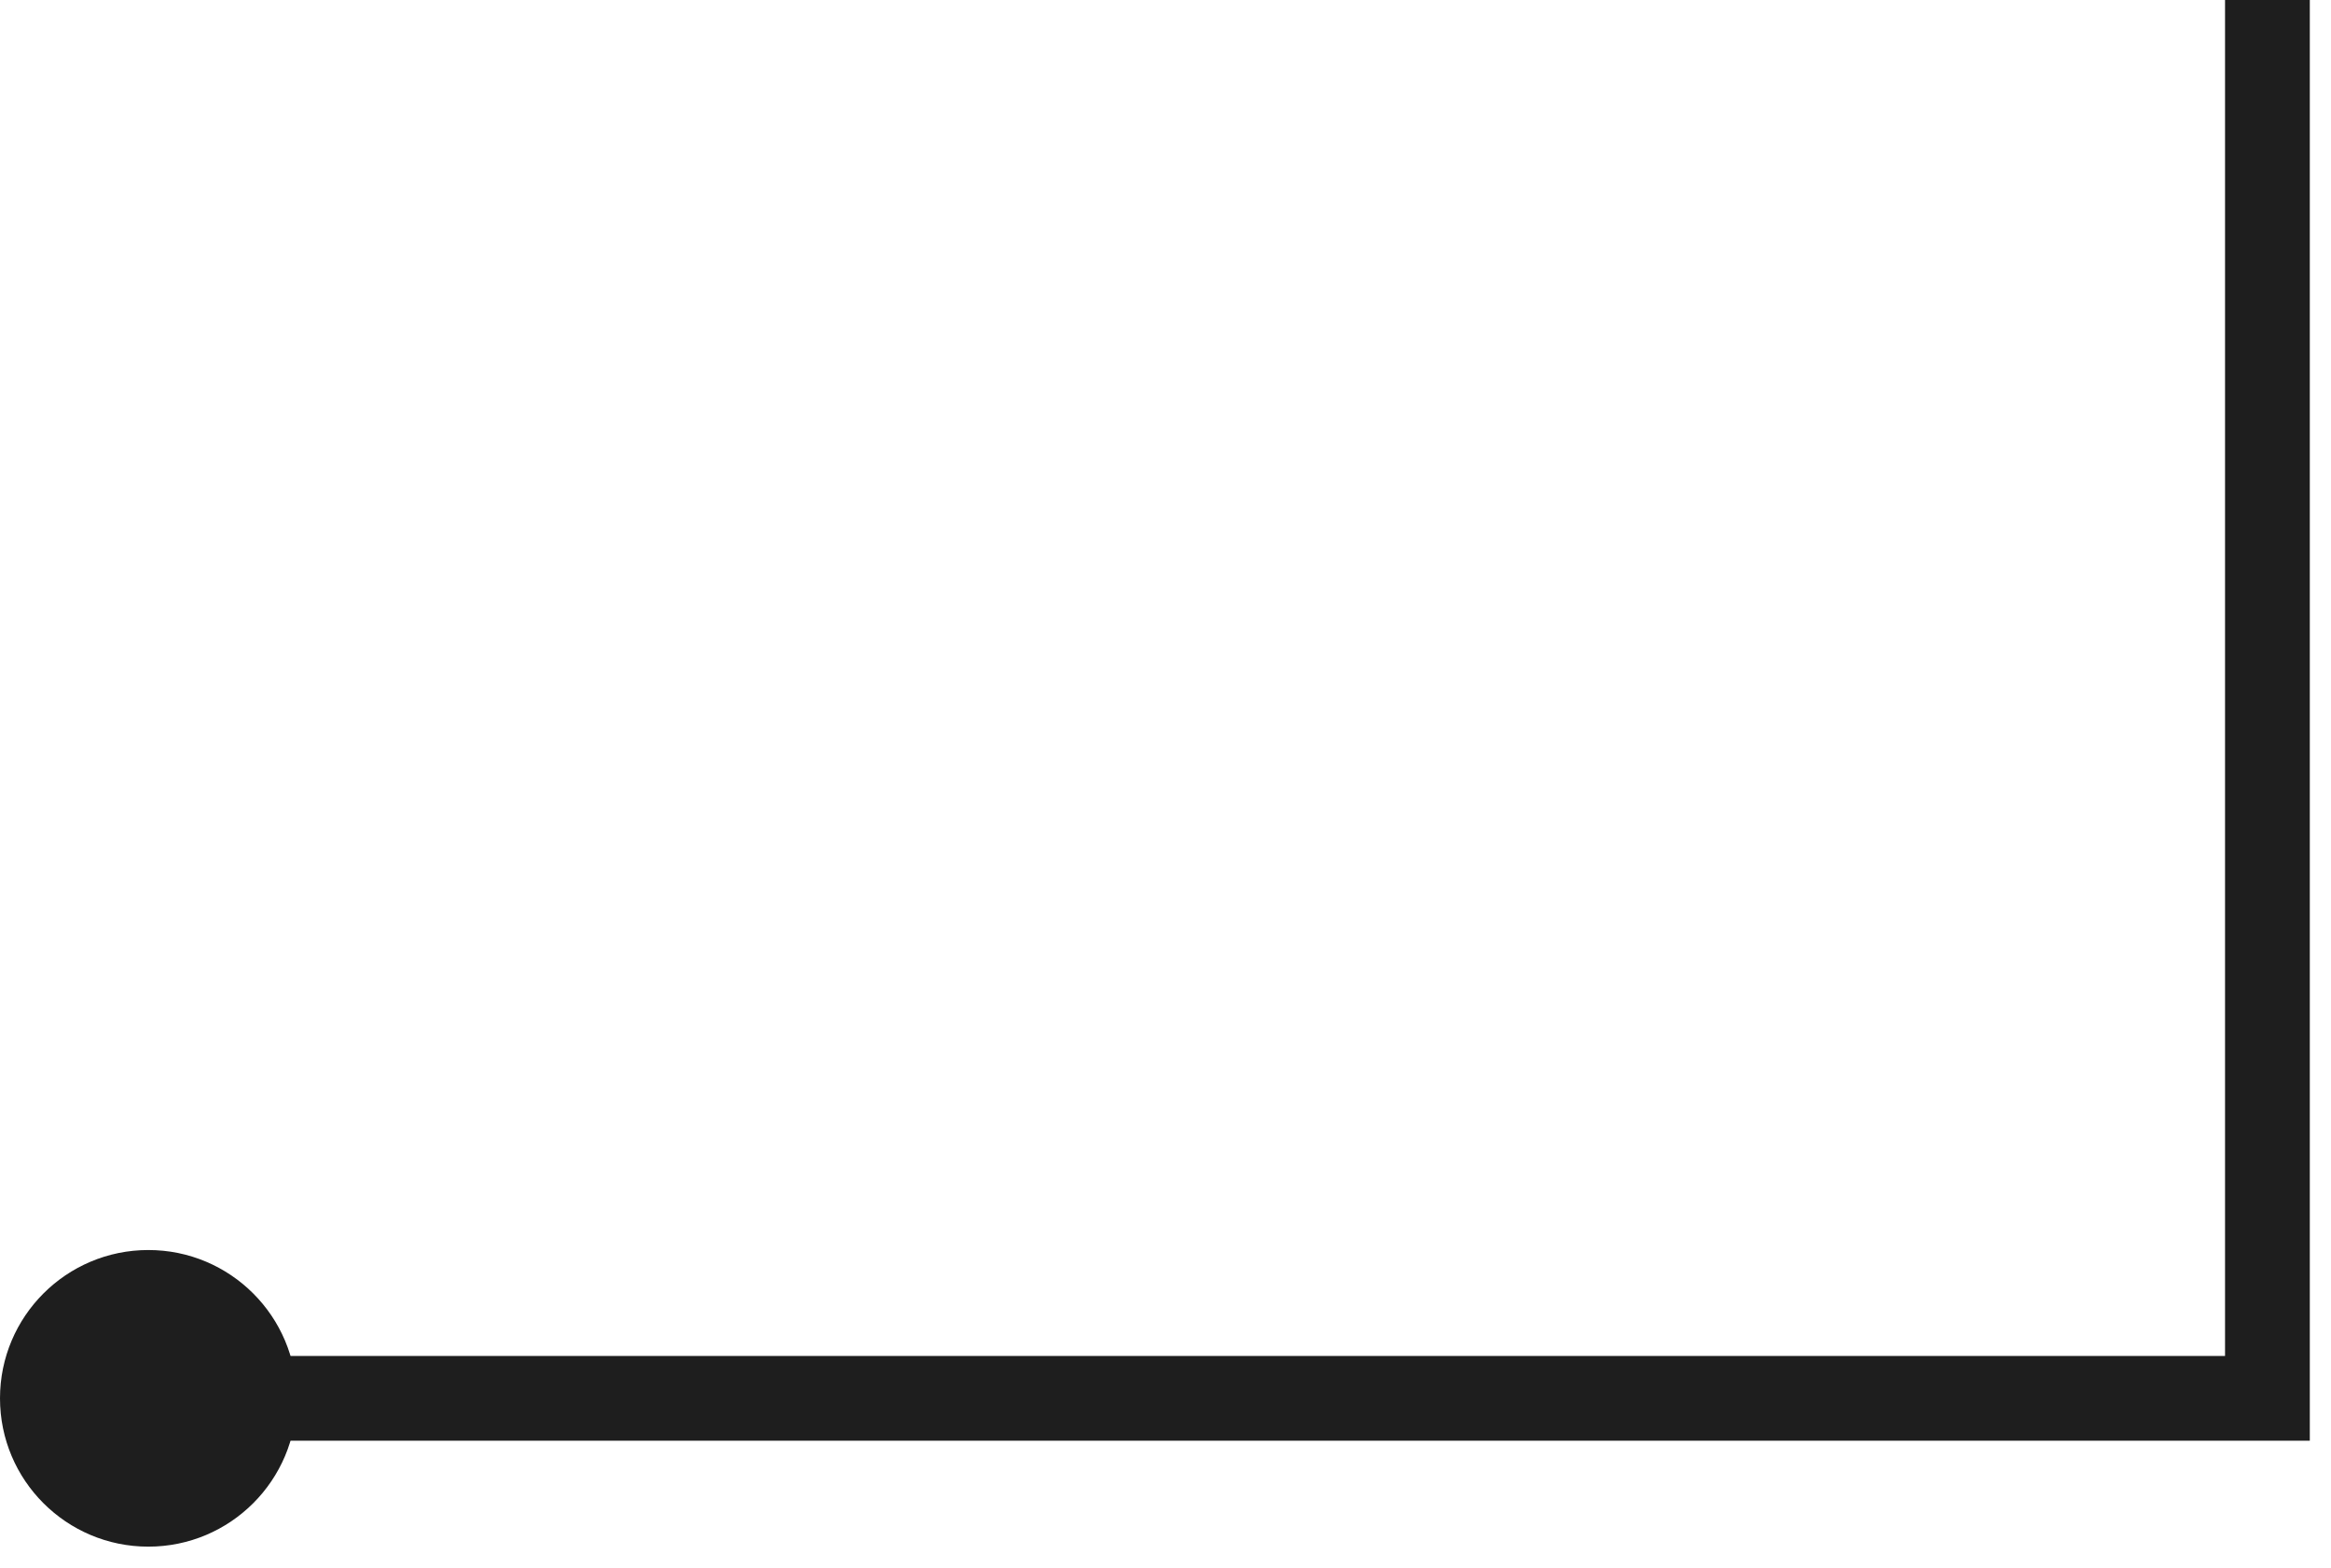
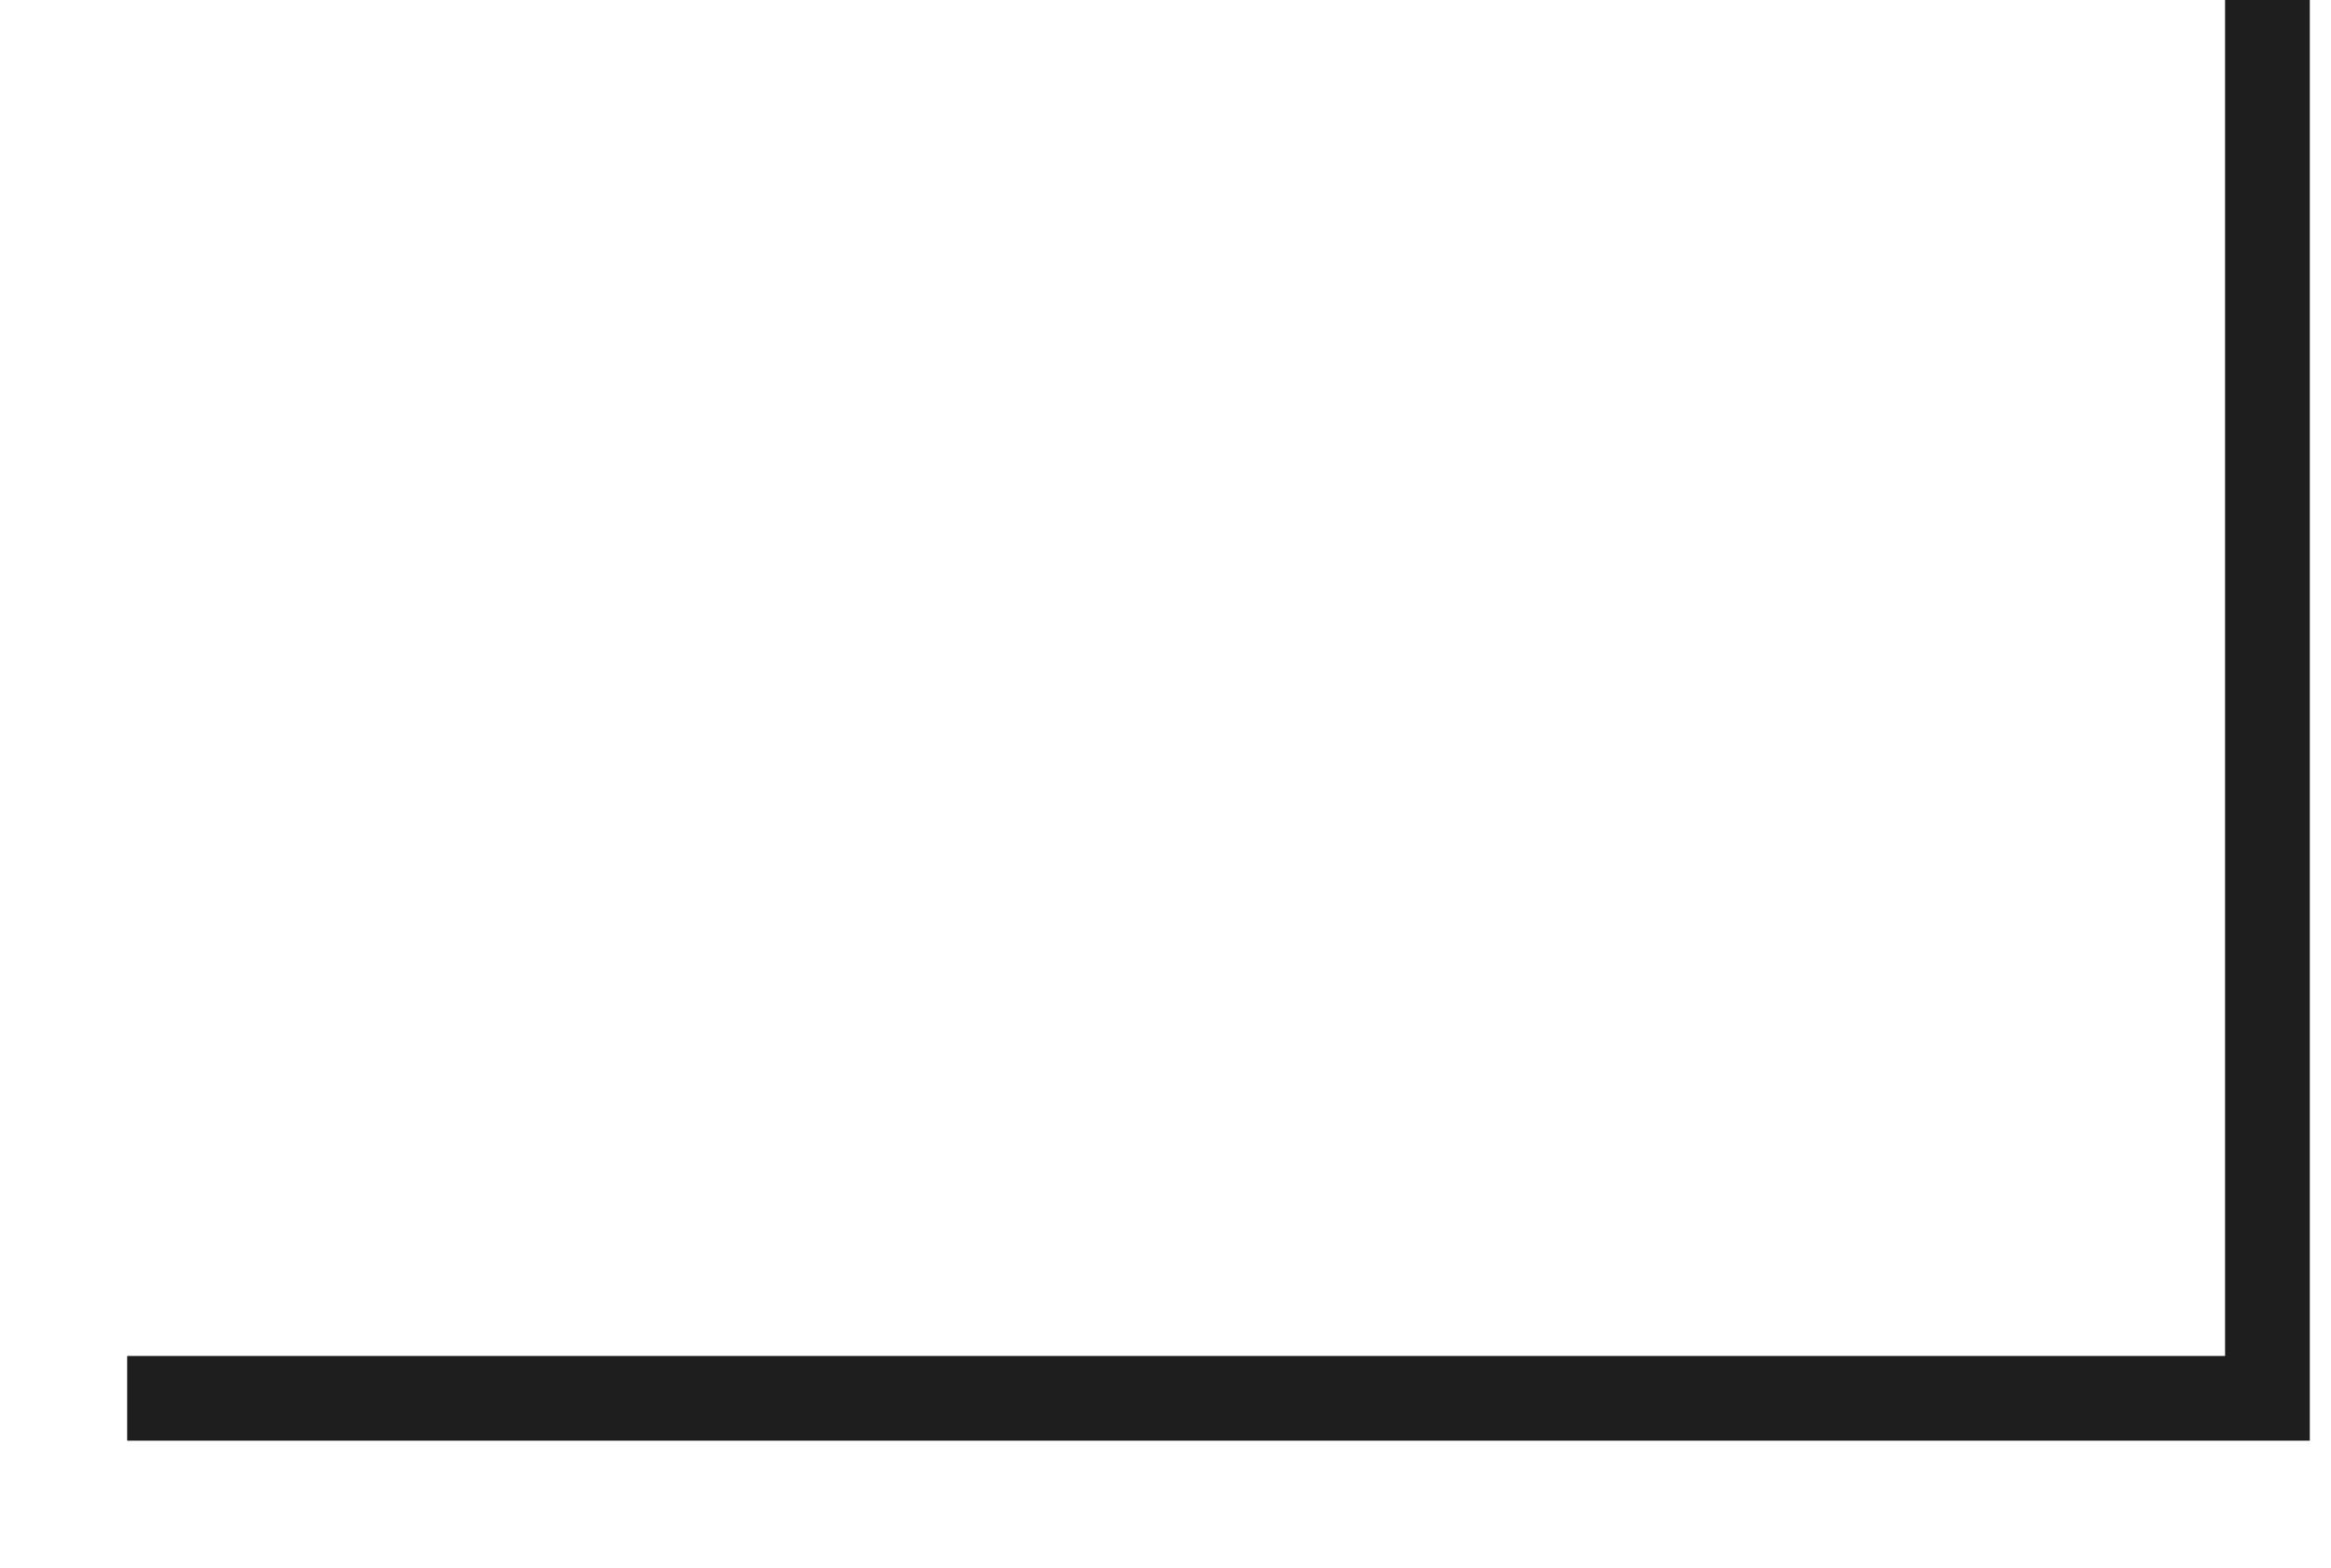
<svg xmlns="http://www.w3.org/2000/svg" width="55" height="37" viewBox="0 0 55 37" fill="none">
  <path d="M53.5 0L53.5 33L3 33" stroke="#1E1E1E" stroke-width="2" stroke-miterlimit="22.926" />
-   <path fill-rule="evenodd" clip-rule="evenodd" d="M0 33C0 34.933 1.567 36.5 3.5 36.5C5.433 36.5 7 34.933 7 33C7 31.067 5.433 29.5 3.5 29.5C1.567 29.5 0 31.067 0 33Z" fill="#1E1E1E" />
</svg>